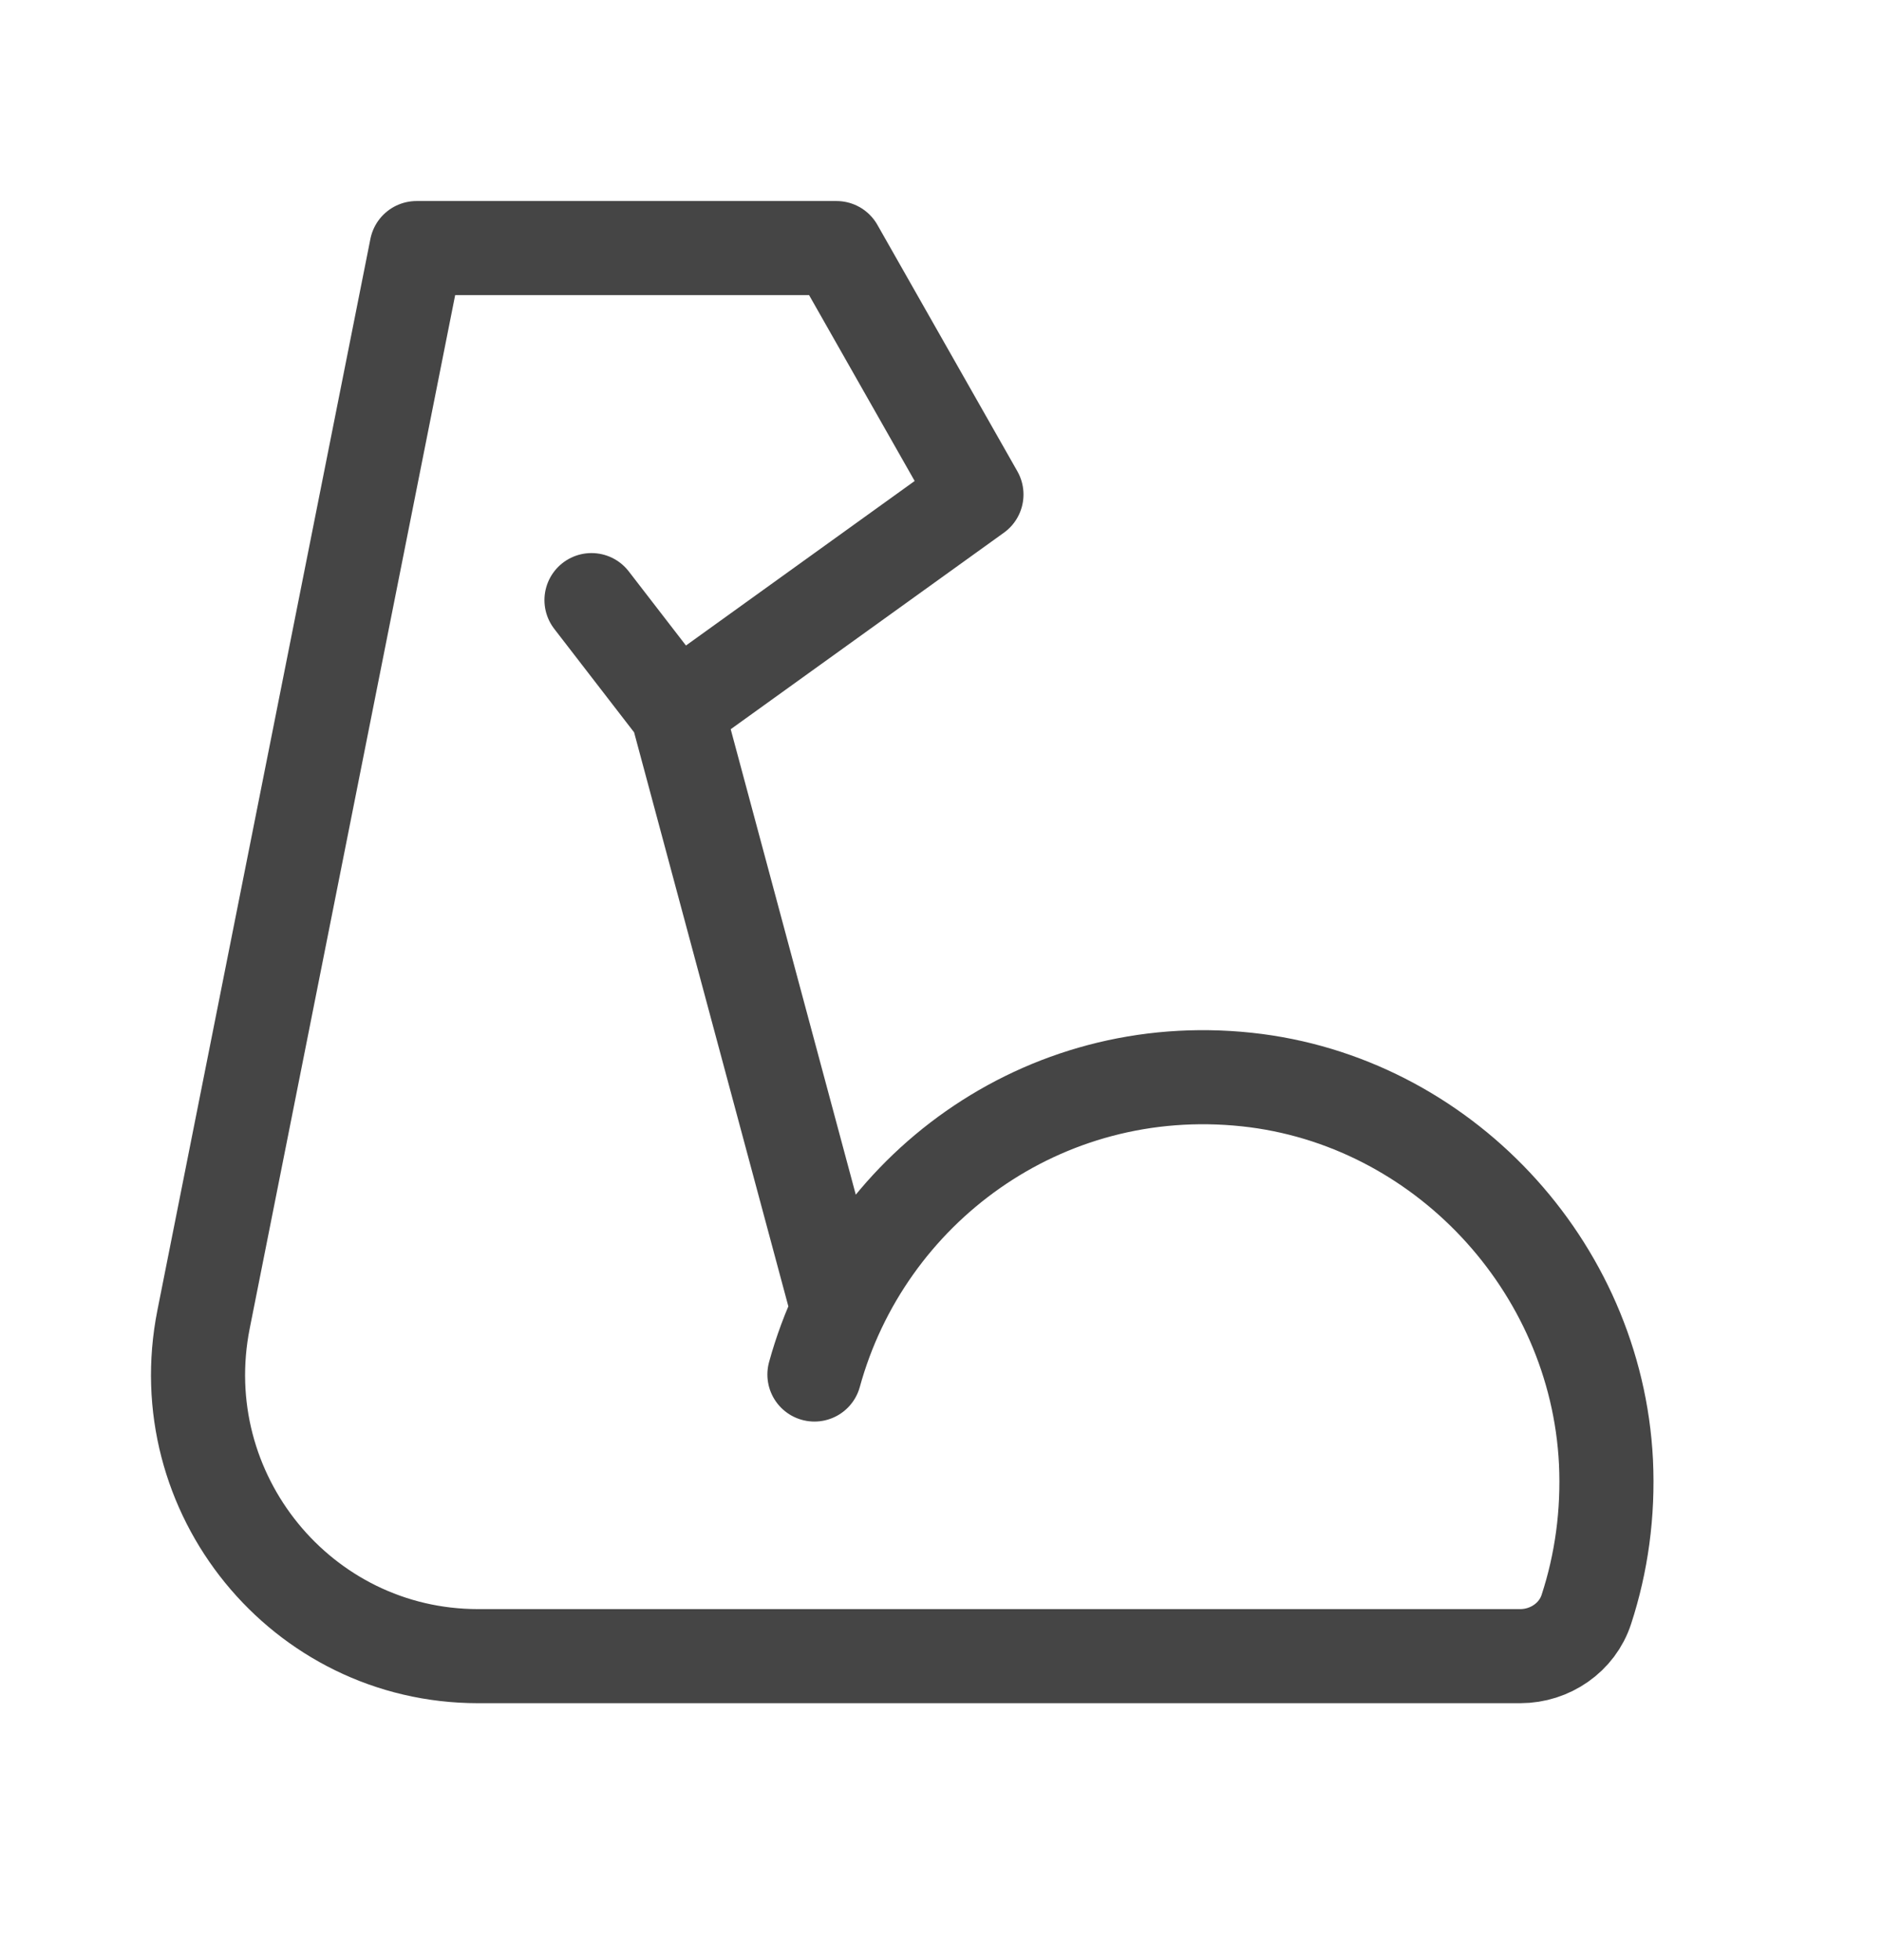
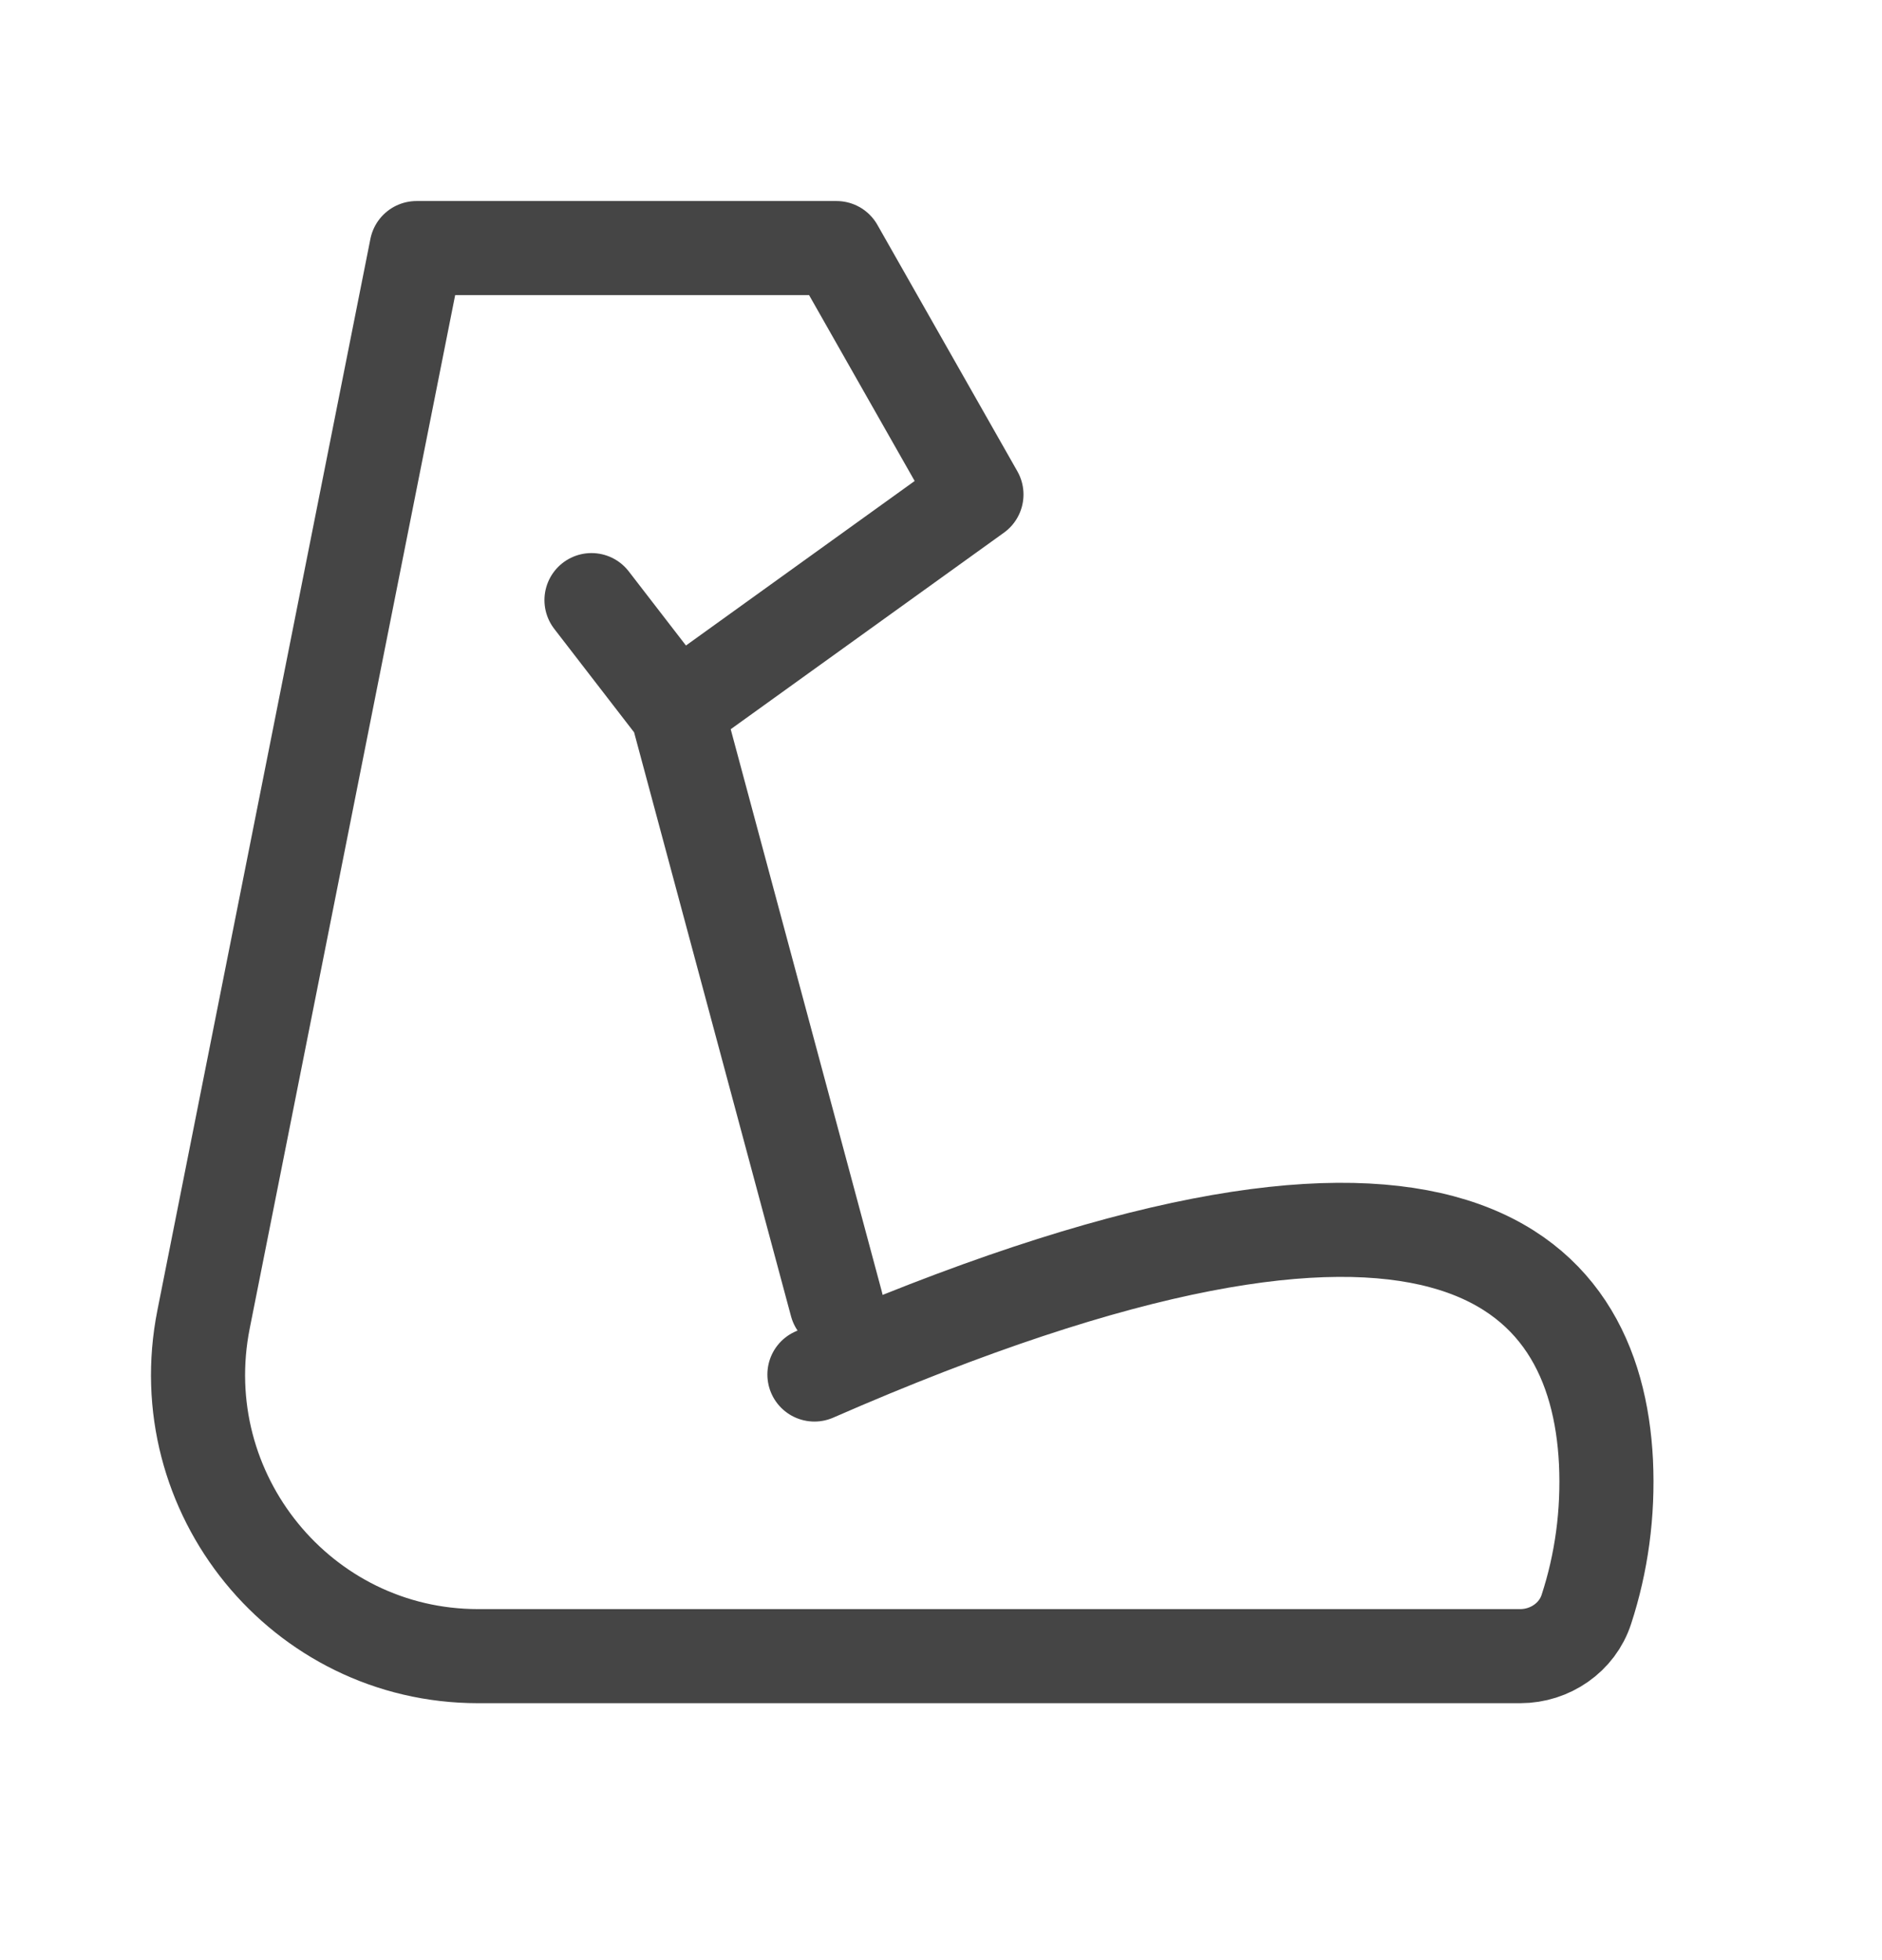
<svg xmlns="http://www.w3.org/2000/svg" fill="none" viewBox="0 0 24 25" height="25" width="24">
-   <path stroke-linejoin="round" stroke-linecap="round" stroke-miterlimit="2" stroke-width="1.2" stroke="#454545" d="M10.386 17.531C11.033 15.174 13.295 13.491 15.901 13.769C18.382 14.034 20.355 16.139 20.48 18.645C20.511 19.305 20.422 19.938 20.23 20.526C20.114 20.885 19.766 21.123 19.387 21.123H6.096C3.844 21.123 2.154 19.049 2.596 16.827L5.312 3.164H10.667L12.452 6.307L8.627 9.059L7.543 7.654M8.632 9.059L10.667 16.633" />
+   <path stroke-linejoin="round" stroke-linecap="round" stroke-miterlimit="2" stroke-width="1.2" stroke="#454545" d="M10.386 17.531C18.382 14.034 20.355 16.139 20.48 18.645C20.511 19.305 20.422 19.938 20.23 20.526C20.114 20.885 19.766 21.123 19.387 21.123H6.096C3.844 21.123 2.154 19.049 2.596 16.827L5.312 3.164H10.667L12.452 6.307L8.627 9.059L7.543 7.654M8.632 9.059L10.667 16.633" />
</svg>